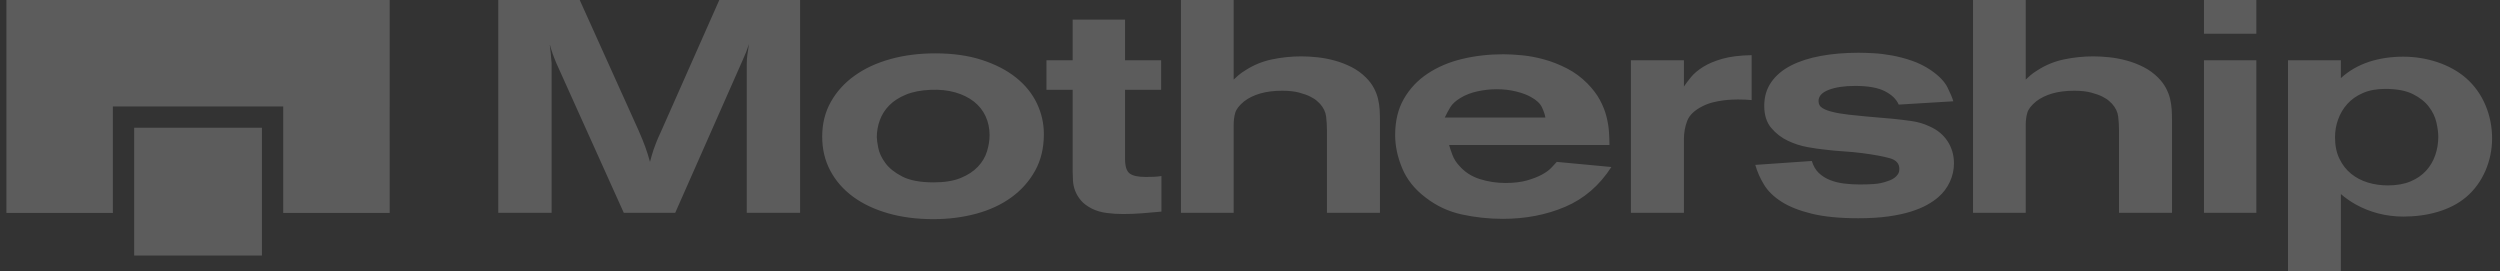
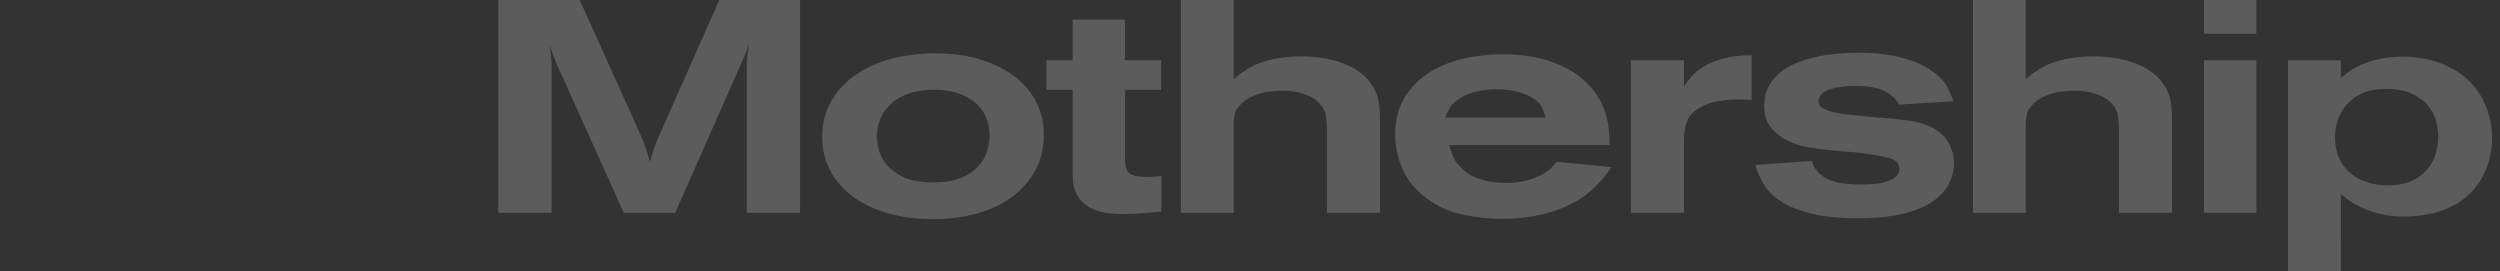
<svg xmlns="http://www.w3.org/2000/svg" width="221" height="24" viewBox="0 0 221 24" fill="none">
  <rect x="0" y="0" width="221" height="24" fill="#333333" stroke="none" />
-   <path opacity="0.2" d="M23.155 11.294V22.588H11.861V11.294H23.155ZM34.449 0V9.412L34.447 9.411L34.449 18.823H25.037L25.037 9.411H9.977L9.978 18.823H0.566V0H34.449Z" fill="white" />
  <path opacity="0.2" d="M48.762 18.813V5.569C48.743 5.392 48.729 5.241 48.72 5.116C48.71 4.992 48.701 4.872 48.692 4.757C48.682 4.641 48.668 4.517 48.649 4.384C48.63 4.25 48.612 4.086 48.593 3.891C48.649 4.086 48.696 4.25 48.734 4.384C48.772 4.517 48.814 4.646 48.861 4.77L49.002 5.143C49.049 5.267 49.11 5.418 49.186 5.596L55.143 18.813H59.689L65.647 5.329C65.797 4.992 65.906 4.739 65.972 4.57C66.037 4.401 66.118 4.175 66.212 3.891C66.155 4.246 66.108 4.557 66.07 4.823C66.033 5.09 66.014 5.365 66.014 5.649V18.813H70.729V0H63.586L58.39 11.725C58.24 12.045 58.117 12.324 58.023 12.564C57.929 12.804 57.849 13.017 57.783 13.204C57.718 13.39 57.661 13.572 57.614 13.75C57.567 13.928 57.515 14.114 57.459 14.31C57.383 14.043 57.313 13.803 57.247 13.59C57.181 13.377 57.11 13.168 57.035 12.964C56.96 12.76 56.875 12.542 56.781 12.311C56.687 12.08 56.574 11.814 56.442 11.512L51.247 0H44.047V18.813H48.762ZM82.508 19.373C83.844 19.373 85.106 19.213 86.292 18.893C87.478 18.573 88.513 18.094 89.397 17.454C90.282 16.814 90.983 16.028 91.501 15.096C92.019 14.163 92.278 13.084 92.278 11.858C92.278 10.899 92.07 9.988 91.656 9.127C91.242 8.265 90.63 7.51 89.821 6.862C89.012 6.213 88.009 5.694 86.814 5.303C85.619 4.912 84.24 4.717 82.677 4.717C81.247 4.717 79.924 4.885 78.71 5.223C77.496 5.56 76.442 6.049 75.548 6.689C74.654 7.328 73.953 8.101 73.445 9.007C72.936 9.913 72.682 10.934 72.682 12.071C72.682 13.191 72.922 14.199 73.402 15.096C73.882 15.993 74.55 16.757 75.407 17.387C76.263 18.018 77.294 18.507 78.499 18.853C79.703 19.2 81.04 19.373 82.508 19.373ZM82.536 16.122C81.35 16.122 80.423 15.948 79.755 15.602C79.087 15.256 78.588 14.856 78.259 14.403C77.929 13.95 77.722 13.506 77.638 13.071C77.553 12.635 77.51 12.32 77.51 12.125C77.51 11.609 77.6 11.107 77.779 10.619C77.957 10.13 78.235 9.695 78.612 9.313C78.988 8.931 79.478 8.616 80.08 8.367C80.682 8.119 81.407 7.976 82.254 7.941C83.063 7.905 83.793 7.981 84.442 8.167C85.092 8.354 85.642 8.625 86.094 8.98C86.546 9.335 86.889 9.766 87.124 10.273C87.36 10.779 87.478 11.334 87.478 11.938C87.478 12.4 87.402 12.88 87.252 13.377C87.101 13.874 86.833 14.327 86.447 14.736C86.061 15.145 85.553 15.478 84.922 15.735C84.292 15.993 83.496 16.122 82.536 16.122ZM99.284 18.92C99.849 18.92 100.414 18.898 100.978 18.853C101.543 18.809 102.108 18.76 102.672 18.706V15.562C102.428 15.598 102.211 15.62 102.023 15.629C101.835 15.638 101.581 15.642 101.261 15.642C100.602 15.642 100.136 15.54 99.863 15.336C99.59 15.131 99.454 14.7 99.454 14.043V7.941H102.644V5.329H99.454V1.732H94.823V5.329H92.508V7.941H94.823V15.162C94.823 15.411 94.832 15.687 94.851 15.989C94.87 16.291 94.936 16.588 95.049 16.881C95.162 17.174 95.331 17.454 95.557 17.721C95.783 17.987 96.103 18.227 96.517 18.44C96.912 18.636 97.35 18.764 97.83 18.826C98.31 18.889 98.795 18.92 99.284 18.92ZM109.056 18.813V11.059C109.056 10.65 109.103 10.286 109.197 9.966C109.291 9.646 109.555 9.309 109.988 8.954C110.383 8.652 110.858 8.421 111.414 8.261C111.969 8.101 112.614 8.021 113.348 8.021C113.931 8.021 114.425 8.074 114.83 8.181C115.235 8.287 115.569 8.407 115.832 8.541C116.096 8.674 116.294 8.803 116.425 8.927L116.68 9.167C117 9.522 117.183 9.904 117.23 10.313C117.277 10.721 117.301 11.112 117.301 11.485V18.813H121.988V10.632C121.988 10.313 121.978 9.997 121.96 9.686C121.941 9.375 121.894 9.06 121.818 8.74C121.743 8.421 121.621 8.101 121.451 7.781C121.282 7.461 121.047 7.15 120.745 6.848C120.369 6.475 119.945 6.169 119.475 5.929C119.004 5.689 118.51 5.498 117.992 5.356C117.475 5.214 116.962 5.116 116.454 5.063C115.945 5.01 115.475 4.983 115.042 4.983C114.157 4.983 113.291 5.072 112.444 5.25C111.597 5.427 110.816 5.747 110.101 6.209C109.837 6.369 109.621 6.524 109.451 6.675C109.282 6.826 109.15 6.946 109.056 7.035V0H104.397V18.813H109.056ZM132.846 19.346C134.86 19.346 136.7 18.991 138.366 18.28C140.032 17.57 141.392 16.397 142.446 14.763L137.618 14.31C137.505 14.434 137.349 14.603 137.152 14.816C136.954 15.029 136.677 15.233 136.319 15.429C135.961 15.624 135.519 15.797 134.992 15.948C134.465 16.099 133.825 16.175 133.072 16.175C132.3 16.175 131.547 16.059 130.813 15.829C130.079 15.598 129.467 15.198 128.978 14.63C128.714 14.345 128.517 14.025 128.385 13.67C128.253 13.315 128.159 13.031 128.102 12.817H142.277C142.277 12.48 142.262 12.094 142.234 11.658C142.206 11.223 142.131 10.766 142.008 10.286C141.886 9.806 141.693 9.322 141.429 8.834C141.166 8.345 140.799 7.861 140.328 7.381C139.782 6.831 139.18 6.387 138.521 6.049C137.862 5.711 137.199 5.449 136.531 5.263C135.862 5.076 135.213 4.952 134.582 4.89C133.952 4.828 133.392 4.797 132.902 4.797C131.622 4.797 130.408 4.934 129.26 5.21C128.112 5.485 127.095 5.916 126.211 6.502C125.326 7.088 124.625 7.83 124.107 8.727C123.589 9.624 123.331 10.694 123.331 11.938C123.331 12.897 123.538 13.874 123.952 14.869C124.366 15.864 125.053 16.726 126.013 17.454C126.973 18.2 128.046 18.702 129.232 18.96C130.418 19.217 131.622 19.346 132.846 19.346ZM136.612 10.393H127.717C127.868 10.073 128.033 9.766 128.212 9.473C128.39 9.18 128.687 8.909 129.101 8.66C129.534 8.394 130.037 8.199 130.612 8.074C131.186 7.95 131.746 7.888 132.292 7.888C132.913 7.888 133.492 7.954 134.028 8.088C134.565 8.221 135.002 8.385 135.341 8.58C135.83 8.847 136.155 9.153 136.315 9.5C136.475 9.846 136.574 10.144 136.612 10.393ZM148.858 18.813V12.311C148.858 11.725 148.957 11.179 149.154 10.672C149.352 10.166 149.808 9.735 150.524 9.38C150.806 9.238 151.107 9.127 151.427 9.047C151.747 8.967 152.053 8.909 152.345 8.874C152.637 8.838 152.9 8.816 153.135 8.807C153.371 8.798 153.535 8.794 153.629 8.794C153.874 8.794 154.086 8.798 154.265 8.807C154.444 8.816 154.637 8.829 154.844 8.847V4.876C153.808 4.894 152.947 5.001 152.26 5.196C151.573 5.392 151.004 5.631 150.552 5.916C150.1 6.2 149.747 6.498 149.493 6.808C149.239 7.119 149.027 7.399 148.858 7.648V5.329H144.171V18.813H148.858ZM164.26 19.293C165.276 19.293 166.166 19.239 166.928 19.133C167.691 19.026 168.354 18.884 168.919 18.706C169.484 18.529 169.964 18.329 170.359 18.107C170.754 17.885 171.084 17.658 171.347 17.427C171.78 17.054 172.119 16.606 172.364 16.082C172.608 15.558 172.731 15.011 172.731 14.443C172.731 13.715 172.542 13.062 172.166 12.484C171.789 11.907 171.253 11.467 170.556 11.165C170.067 10.934 169.54 10.779 168.975 10.699C168.411 10.619 167.855 10.552 167.309 10.499C166.293 10.41 165.484 10.339 164.881 10.286C164.279 10.233 163.799 10.184 163.441 10.139C163.084 10.095 162.801 10.055 162.594 10.019C162.387 9.984 162.18 9.94 161.973 9.886C161.653 9.815 161.371 9.709 161.126 9.566C160.881 9.424 160.759 9.211 160.759 8.927C160.759 8.501 161.06 8.172 161.662 7.941C162.265 7.71 163.046 7.595 164.006 7.595C165.135 7.595 166.006 7.75 166.618 8.061C167.229 8.372 167.639 8.767 167.846 9.247L172.674 8.954C172.58 8.634 172.406 8.221 172.152 7.714C171.898 7.208 171.413 6.706 170.698 6.209C170.171 5.854 169.611 5.574 169.018 5.369C168.425 5.165 167.836 5.01 167.253 4.903C166.669 4.797 166.119 4.73 165.601 4.703C165.084 4.677 164.646 4.663 164.288 4.663C163.084 4.663 161.973 4.757 160.956 4.943C159.94 5.13 159.06 5.414 158.316 5.796C157.573 6.178 156.994 6.666 156.58 7.261C156.166 7.857 155.959 8.554 155.959 9.353C155.959 10.17 156.166 10.823 156.58 11.312C156.994 11.8 157.484 12.178 158.048 12.444C158.613 12.711 159.192 12.897 159.785 13.004C160.378 13.111 160.862 13.182 161.239 13.217C161.804 13.288 162.368 13.341 162.933 13.377C163.498 13.413 164.062 13.466 164.627 13.537C165.7 13.679 166.514 13.83 167.069 13.99C167.625 14.15 167.902 14.461 167.902 14.923C167.902 15.118 167.86 15.278 167.775 15.402C167.691 15.527 167.587 15.633 167.465 15.722C167.342 15.811 167.225 15.877 167.112 15.922C166.999 15.966 166.914 15.997 166.858 16.015C166.462 16.157 166.062 16.242 165.658 16.268C165.253 16.295 164.834 16.308 164.401 16.308C163.949 16.308 163.498 16.282 163.046 16.228C162.594 16.175 162.175 16.073 161.789 15.922C161.404 15.771 161.069 15.562 160.787 15.296C160.505 15.029 160.298 14.674 160.166 14.23L155.168 14.576C155.338 15.18 155.596 15.766 155.945 16.335C156.293 16.903 156.811 17.405 157.498 17.84C158.185 18.276 159.074 18.627 160.166 18.893C161.258 19.16 162.622 19.293 164.26 19.293ZM179.074 18.813V11.059C179.074 10.65 179.121 10.286 179.215 9.966C179.309 9.646 179.573 9.309 180.006 8.954C180.401 8.652 180.877 8.421 181.432 8.261C181.987 8.101 182.632 8.021 183.366 8.021C183.949 8.021 184.444 8.074 184.848 8.181C185.253 8.287 185.587 8.407 185.851 8.541C186.114 8.674 186.312 8.803 186.444 8.927L186.698 9.167C187.018 9.522 187.201 9.904 187.248 10.313C187.295 10.721 187.319 11.112 187.319 11.485V18.813H192.006V10.632C192.006 10.313 191.997 9.997 191.978 9.686C191.959 9.375 191.912 9.06 191.837 8.74C191.761 8.421 191.639 8.101 191.469 7.781C191.3 7.461 191.065 7.15 190.764 6.848C190.387 6.475 189.964 6.169 189.493 5.929C189.022 5.689 188.528 5.498 188.011 5.356C187.493 5.214 186.98 5.116 186.472 5.063C185.964 5.01 185.493 4.983 185.06 4.983C184.175 4.983 183.309 5.072 182.462 5.25C181.615 5.427 180.834 5.747 180.119 6.209C179.855 6.369 179.639 6.524 179.469 6.675C179.3 6.826 179.168 6.946 179.074 7.035V0H174.415V18.813H179.074ZM199.462 2.985V0H194.832V2.985H199.462ZM212.45 5.01C214.519 5.01 216.599 5.68 218.001 6.906C219.539 8.251 220.302 10.243 220.302 12.238C220.302 14.2 219.495 16.17 218.001 17.427C216.591 18.615 214.556 19.146 212.45 19.146C210.908 19.146 209.471 18.755 208.258 18.08C207.779 17.814 207.335 17.503 206.934 17.155L206.933 24H202.26V5.329H206.933V6.906C208.351 5.596 210.3 5.01 212.45 5.01ZM199.462 5.329V18.813H194.832V5.329H199.462ZM210.845 7.859C210.087 7.859 209.428 7.982 208.87 8.227C208.311 8.471 207.852 8.796 207.493 9.201C207.134 9.606 206.864 10.063 206.685 10.571C206.505 11.079 206.416 11.597 206.416 12.125C206.416 12.859 206.545 13.495 206.805 14.031C207.064 14.568 207.408 15.01 207.837 15.359C208.266 15.707 208.76 15.966 209.319 16.136C209.877 16.305 210.466 16.39 211.085 16.39C211.863 16.39 212.531 16.272 213.09 16.037C213.648 15.801 214.107 15.486 214.467 15.091C214.826 14.695 215.095 14.238 215.275 13.72C215.454 13.203 215.544 12.661 215.544 12.096C215.544 11.739 215.489 11.315 215.379 10.825C215.27 10.336 215.045 9.87 214.706 9.427C214.367 8.985 213.893 8.613 213.284 8.311C212.676 8.01 211.863 7.859 210.845 7.859Z" fill="white" />
</svg>